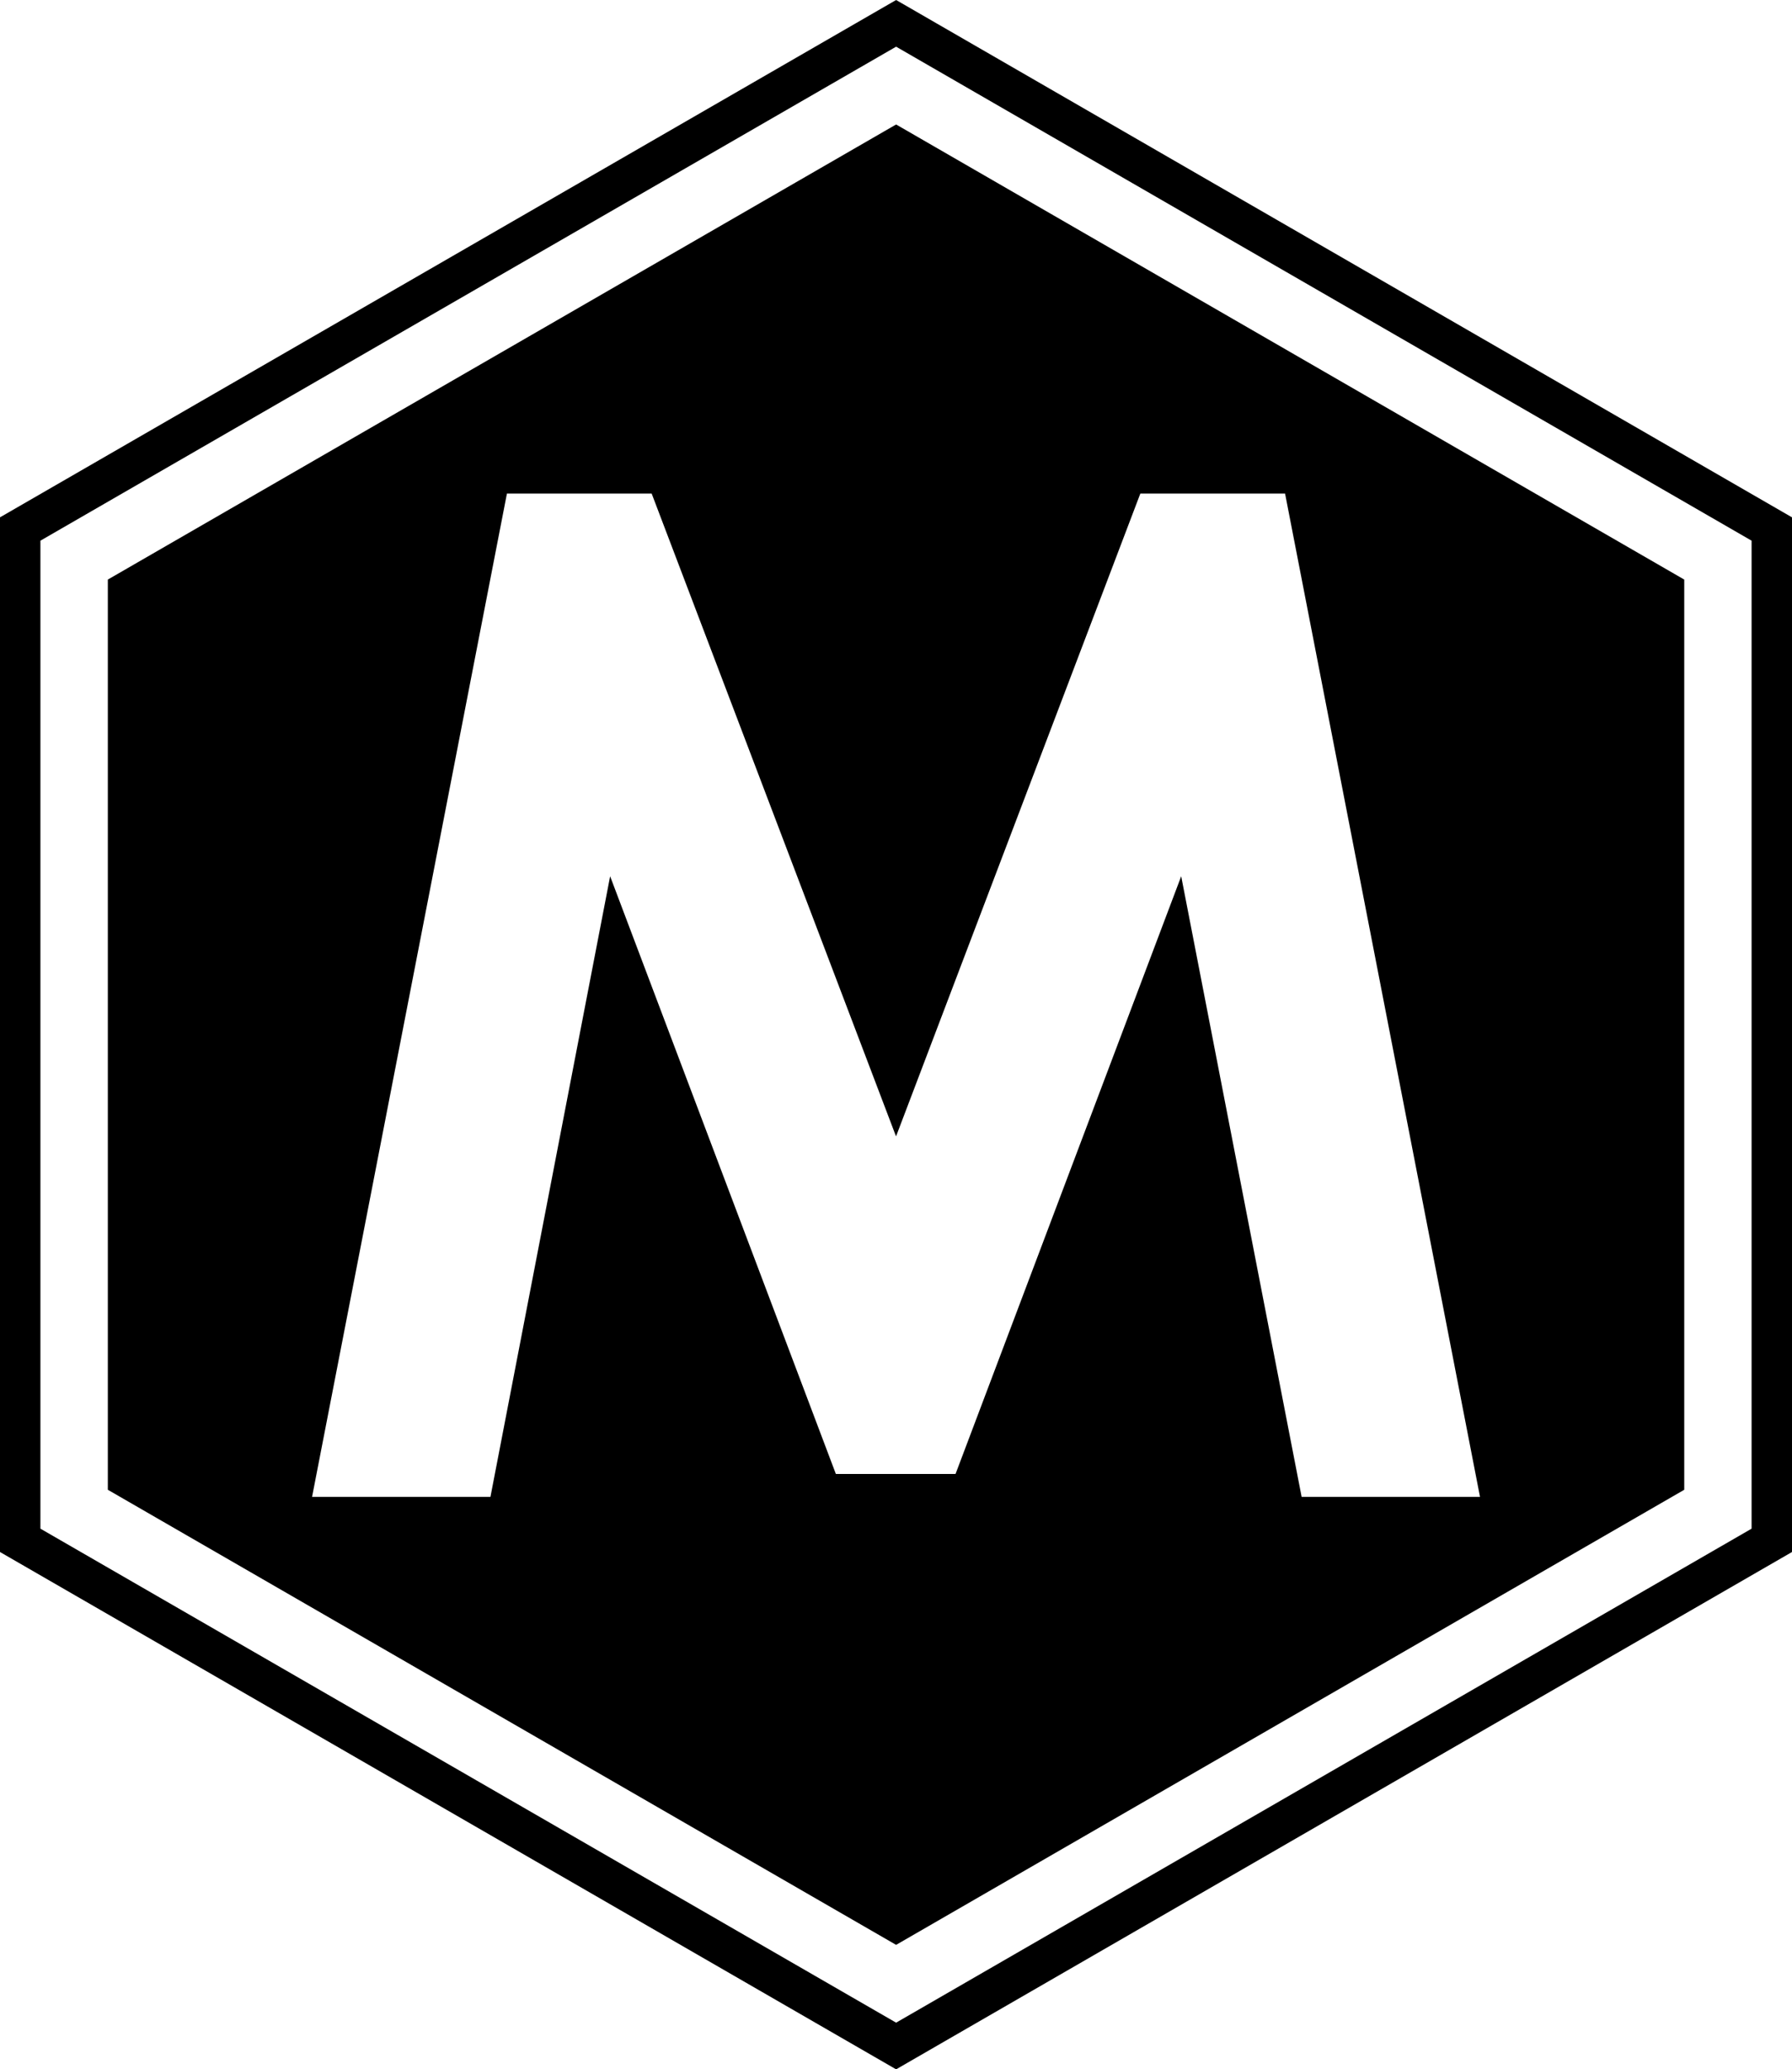
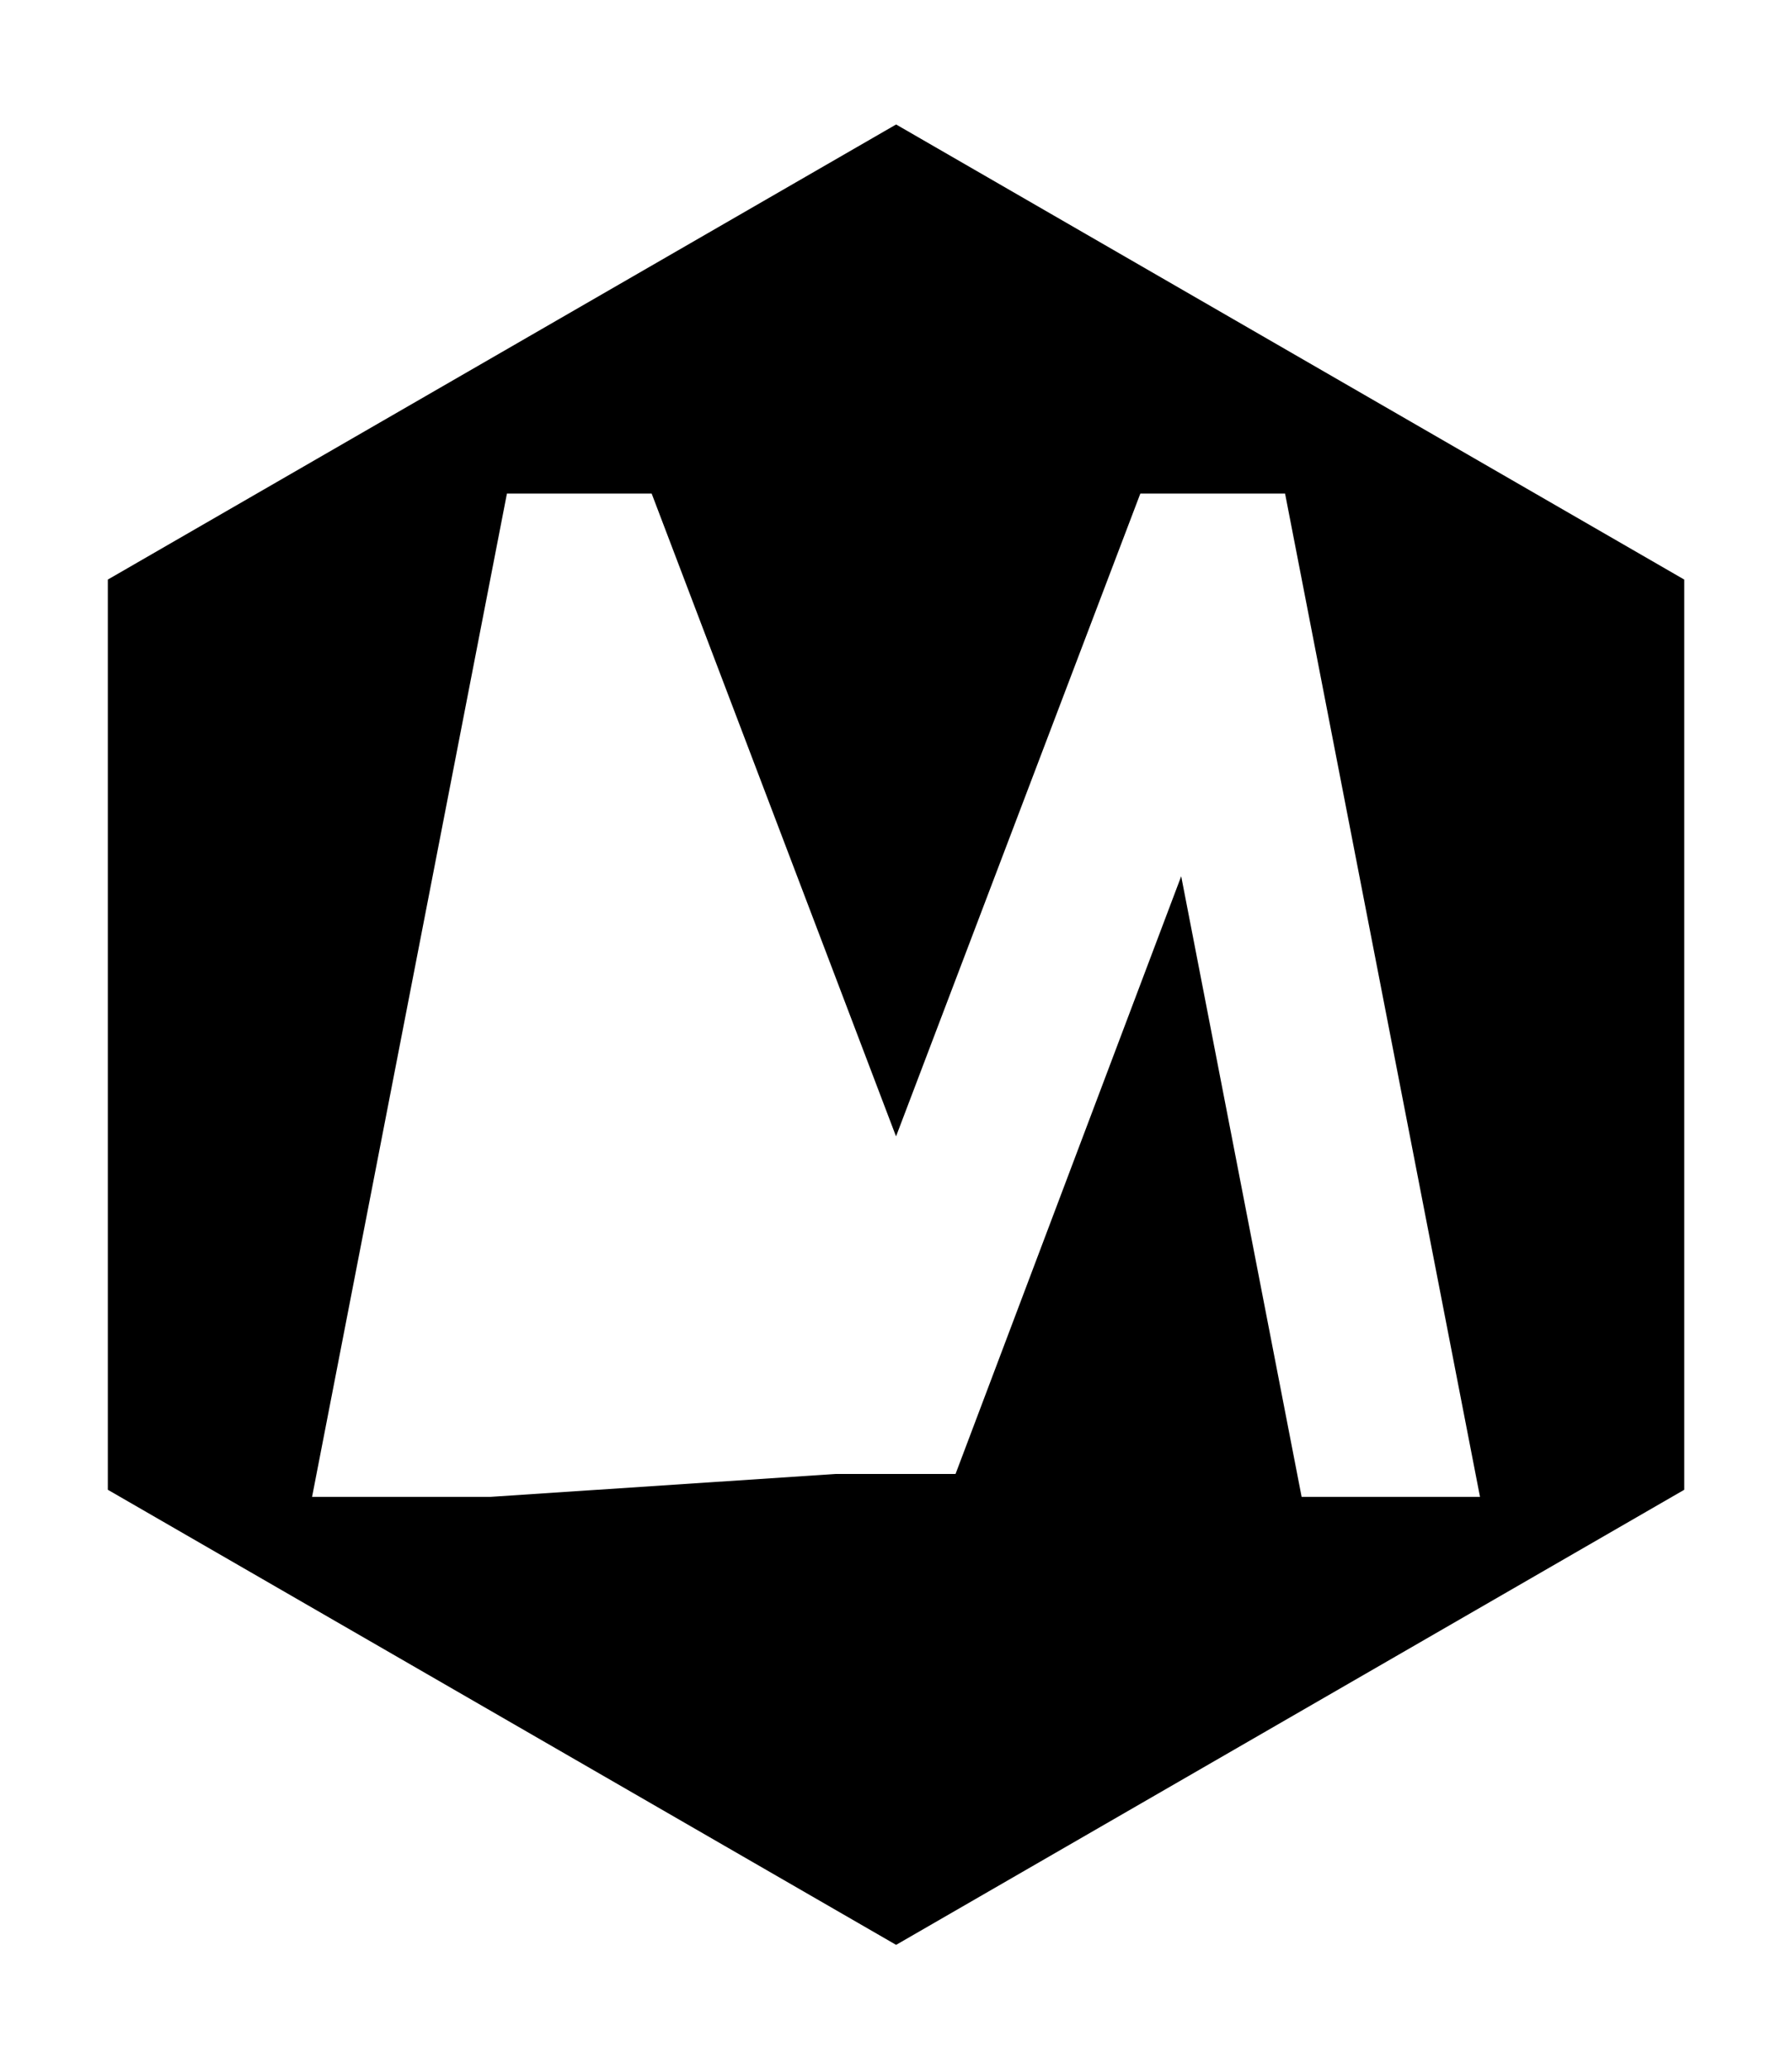
<svg xmlns="http://www.w3.org/2000/svg" xmlns:ns1="http://www.inkscape.org/namespaces/inkscape" xmlns:ns2="http://sodipodi.sourceforge.net/DTD/sodipodi-0.dtd" width="24.031mm" height="27.746mm" viewBox="0 0 24.031 27.746" version="1.1" id="svg1" ns1:version="1.3 (0e150ed6c4, 2023-07-21)" ns2:docname="logo.svg">
  <ns2:namedview id="namedview1" pagecolor="#423f6e" bordercolor="#000000" borderopacity="0.25" ns1:showpageshadow="2" ns1:pageopacity="0.0" ns1:pagecheckerboard="0" ns1:deskcolor="#d1d1d1" ns1:document-units="mm" ns1:zoom="4.0567375" ns1:cx="-2.0952798" ns1:cy="25.266609" ns1:window-width="1920" ns1:window-height="1011" ns1:window-x="0" ns1:window-y="0" ns1:window-maximized="1" ns1:current-layer="layer1" />
  <defs id="defs1" />
  <g ns1:label="Layer 1" ns1:groupmode="layer" id="layer1" transform="translate(-92.98,-134.599)">
-     <path d="m 104.997,134.912 11.743,6.78 v 13.56 l -11.743,6.78 -11.746,-6.78 v -13.56 z" style="fill:none;fill-opacity:1;stroke:#000000;stroke-width:0.542;stroke-opacity:1" id="path40" />
-     <path id="path41" style="fill:#000000;fill-opacity:1;stroke:none;stroke-width:0.488;stroke-opacity:1" d="M 104.997 136.268 L 94.426 142.37 L 94.426 154.574 L 104.997 160.676 L 115.566 154.574 L 115.566 142.37 L 104.997 136.268 z M 99.778 141.217 L 101.719 141.217 L 104.996 149.836 L 108.272 141.217 L 110.213 141.217 L 112.827 154.669 L 110.435 154.669 L 108.82 146.348 L 105.794 154.362 L 104.189 154.362 L 101.162 146.348 L 99.557 154.669 L 97.165 154.669 L 99.778 141.217 z " />
+     <path id="path41" style="fill:#000000;fill-opacity:1;stroke:none;stroke-width:0.488;stroke-opacity:1" d="M 104.997 136.268 L 94.426 142.37 L 94.426 154.574 L 104.997 160.676 L 115.566 154.574 L 115.566 142.37 L 104.997 136.268 z M 99.778 141.217 L 101.719 141.217 L 104.996 149.836 L 108.272 141.217 L 110.213 141.217 L 112.827 154.669 L 110.435 154.669 L 108.82 146.348 L 105.794 154.362 L 104.189 154.362 L 99.557 154.669 L 97.165 154.669 L 99.778 141.217 z " />
  </g>
</svg>